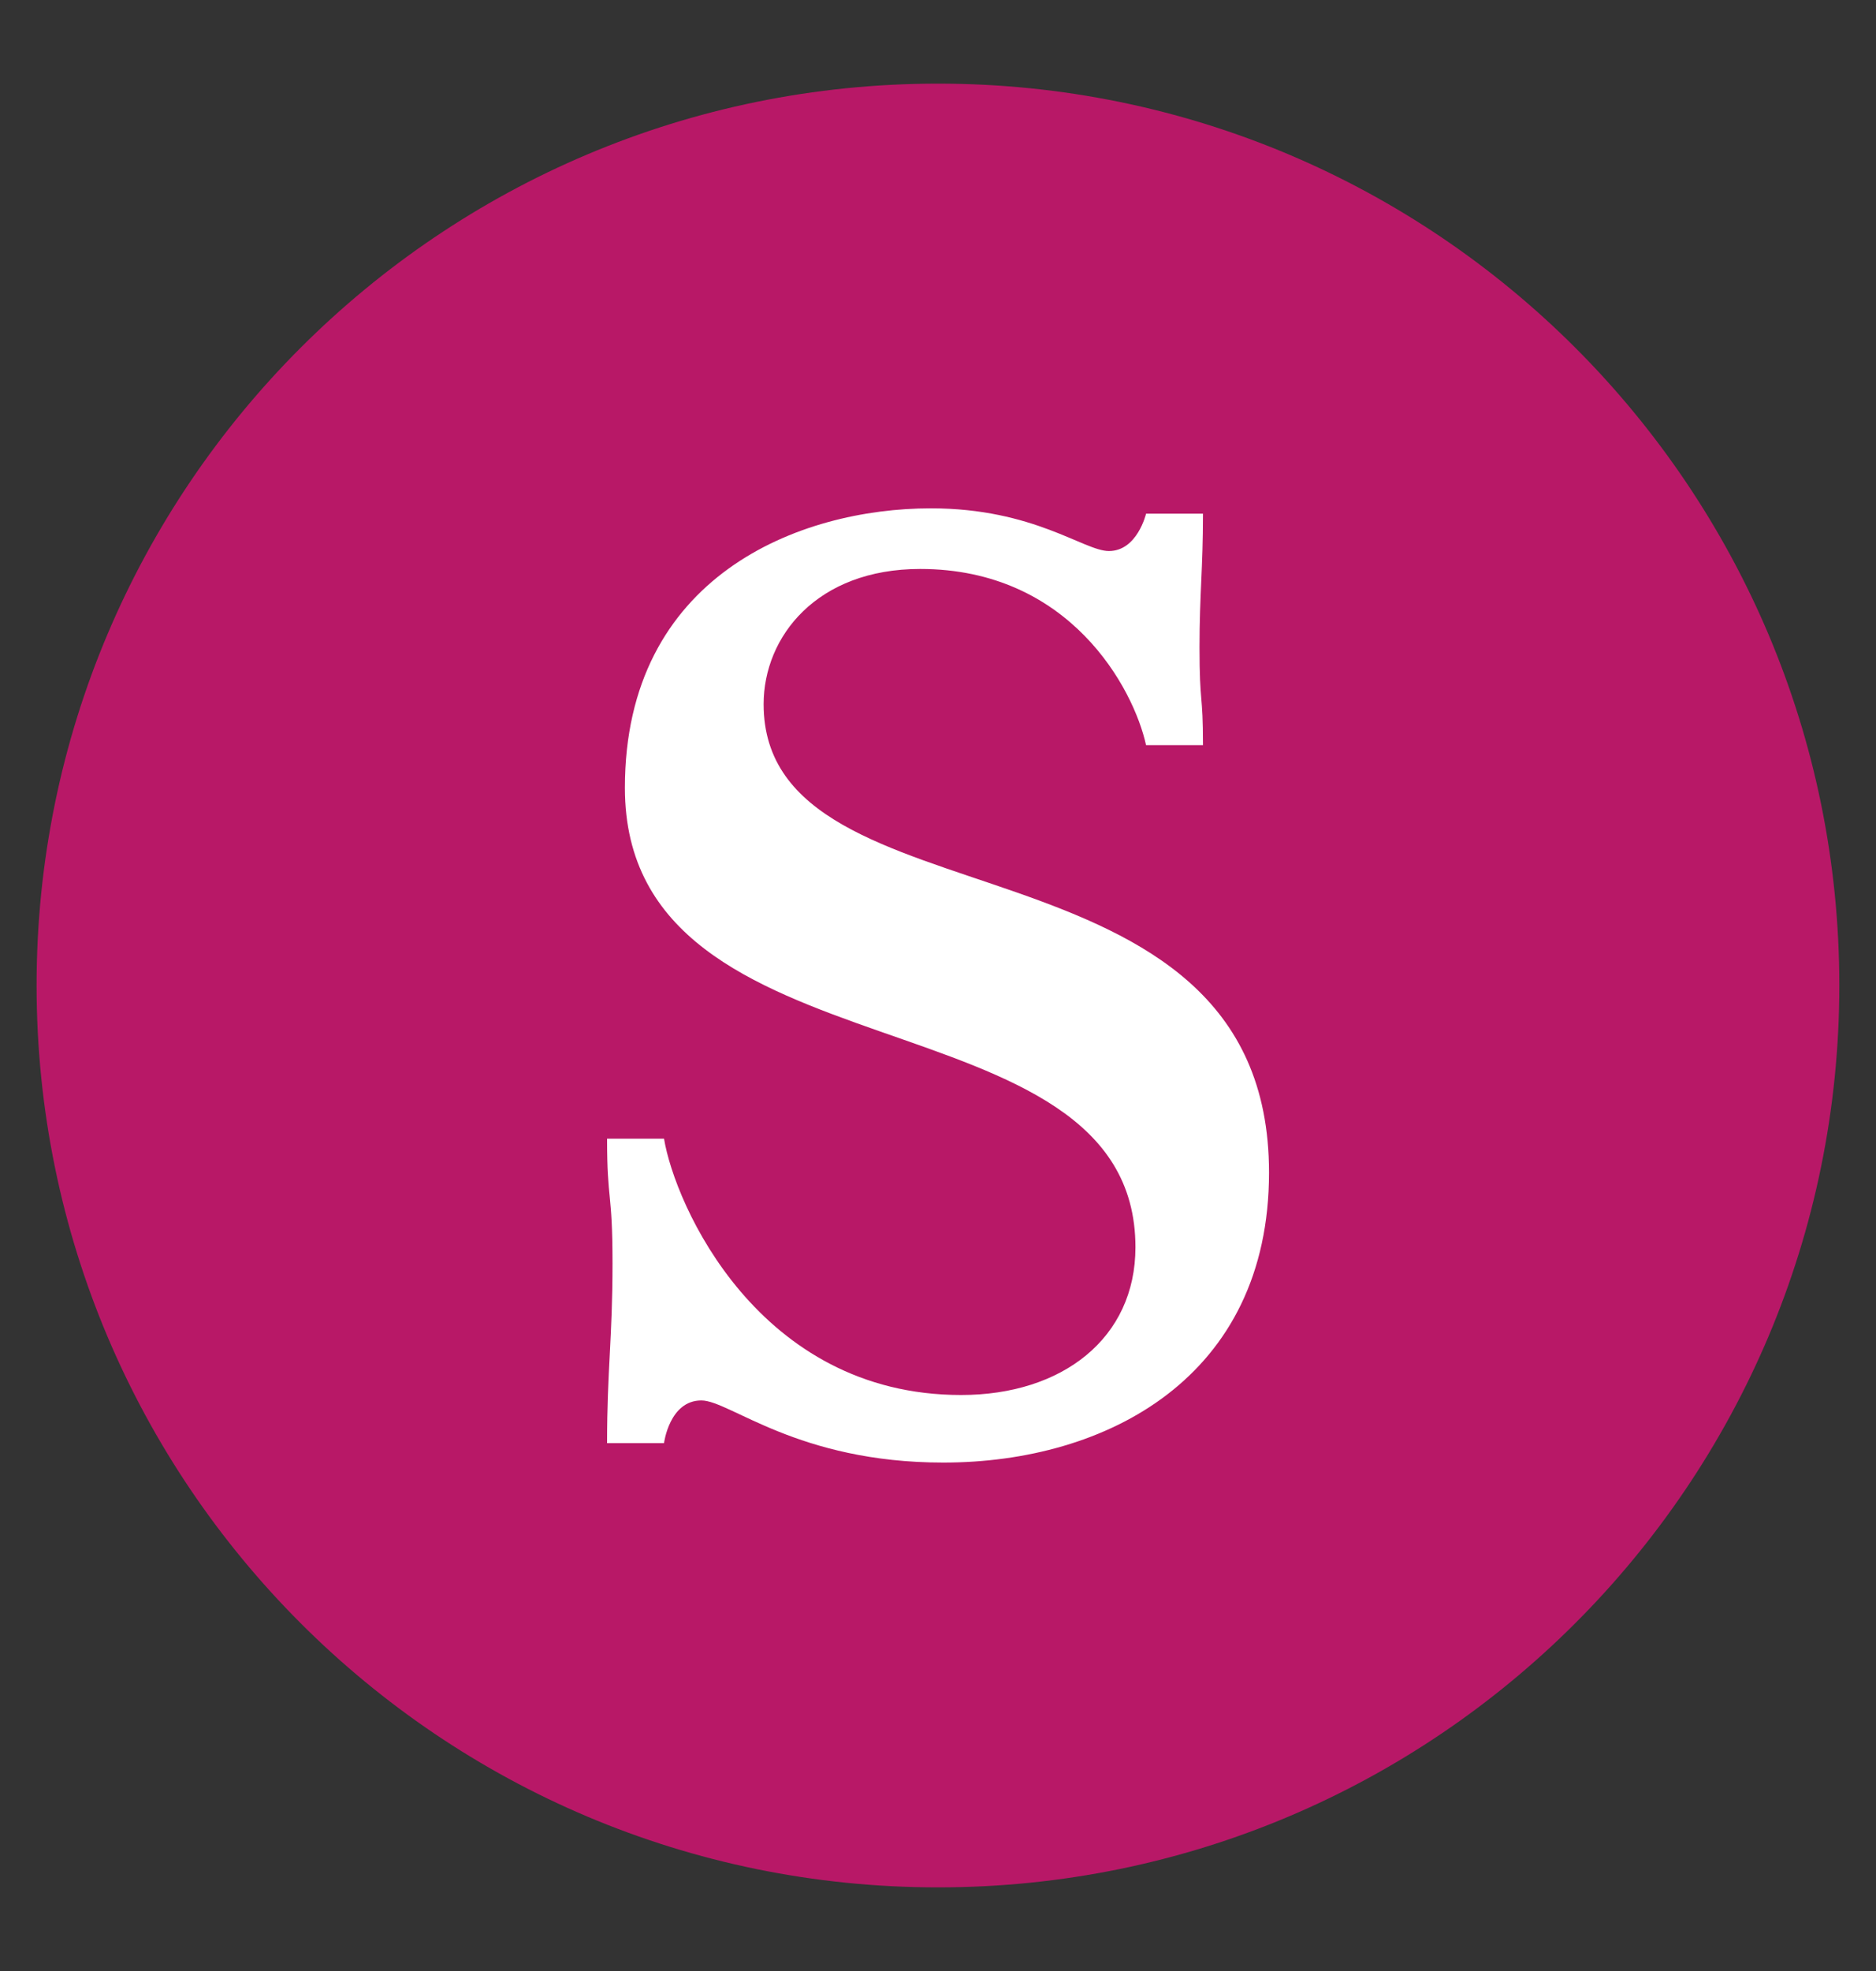
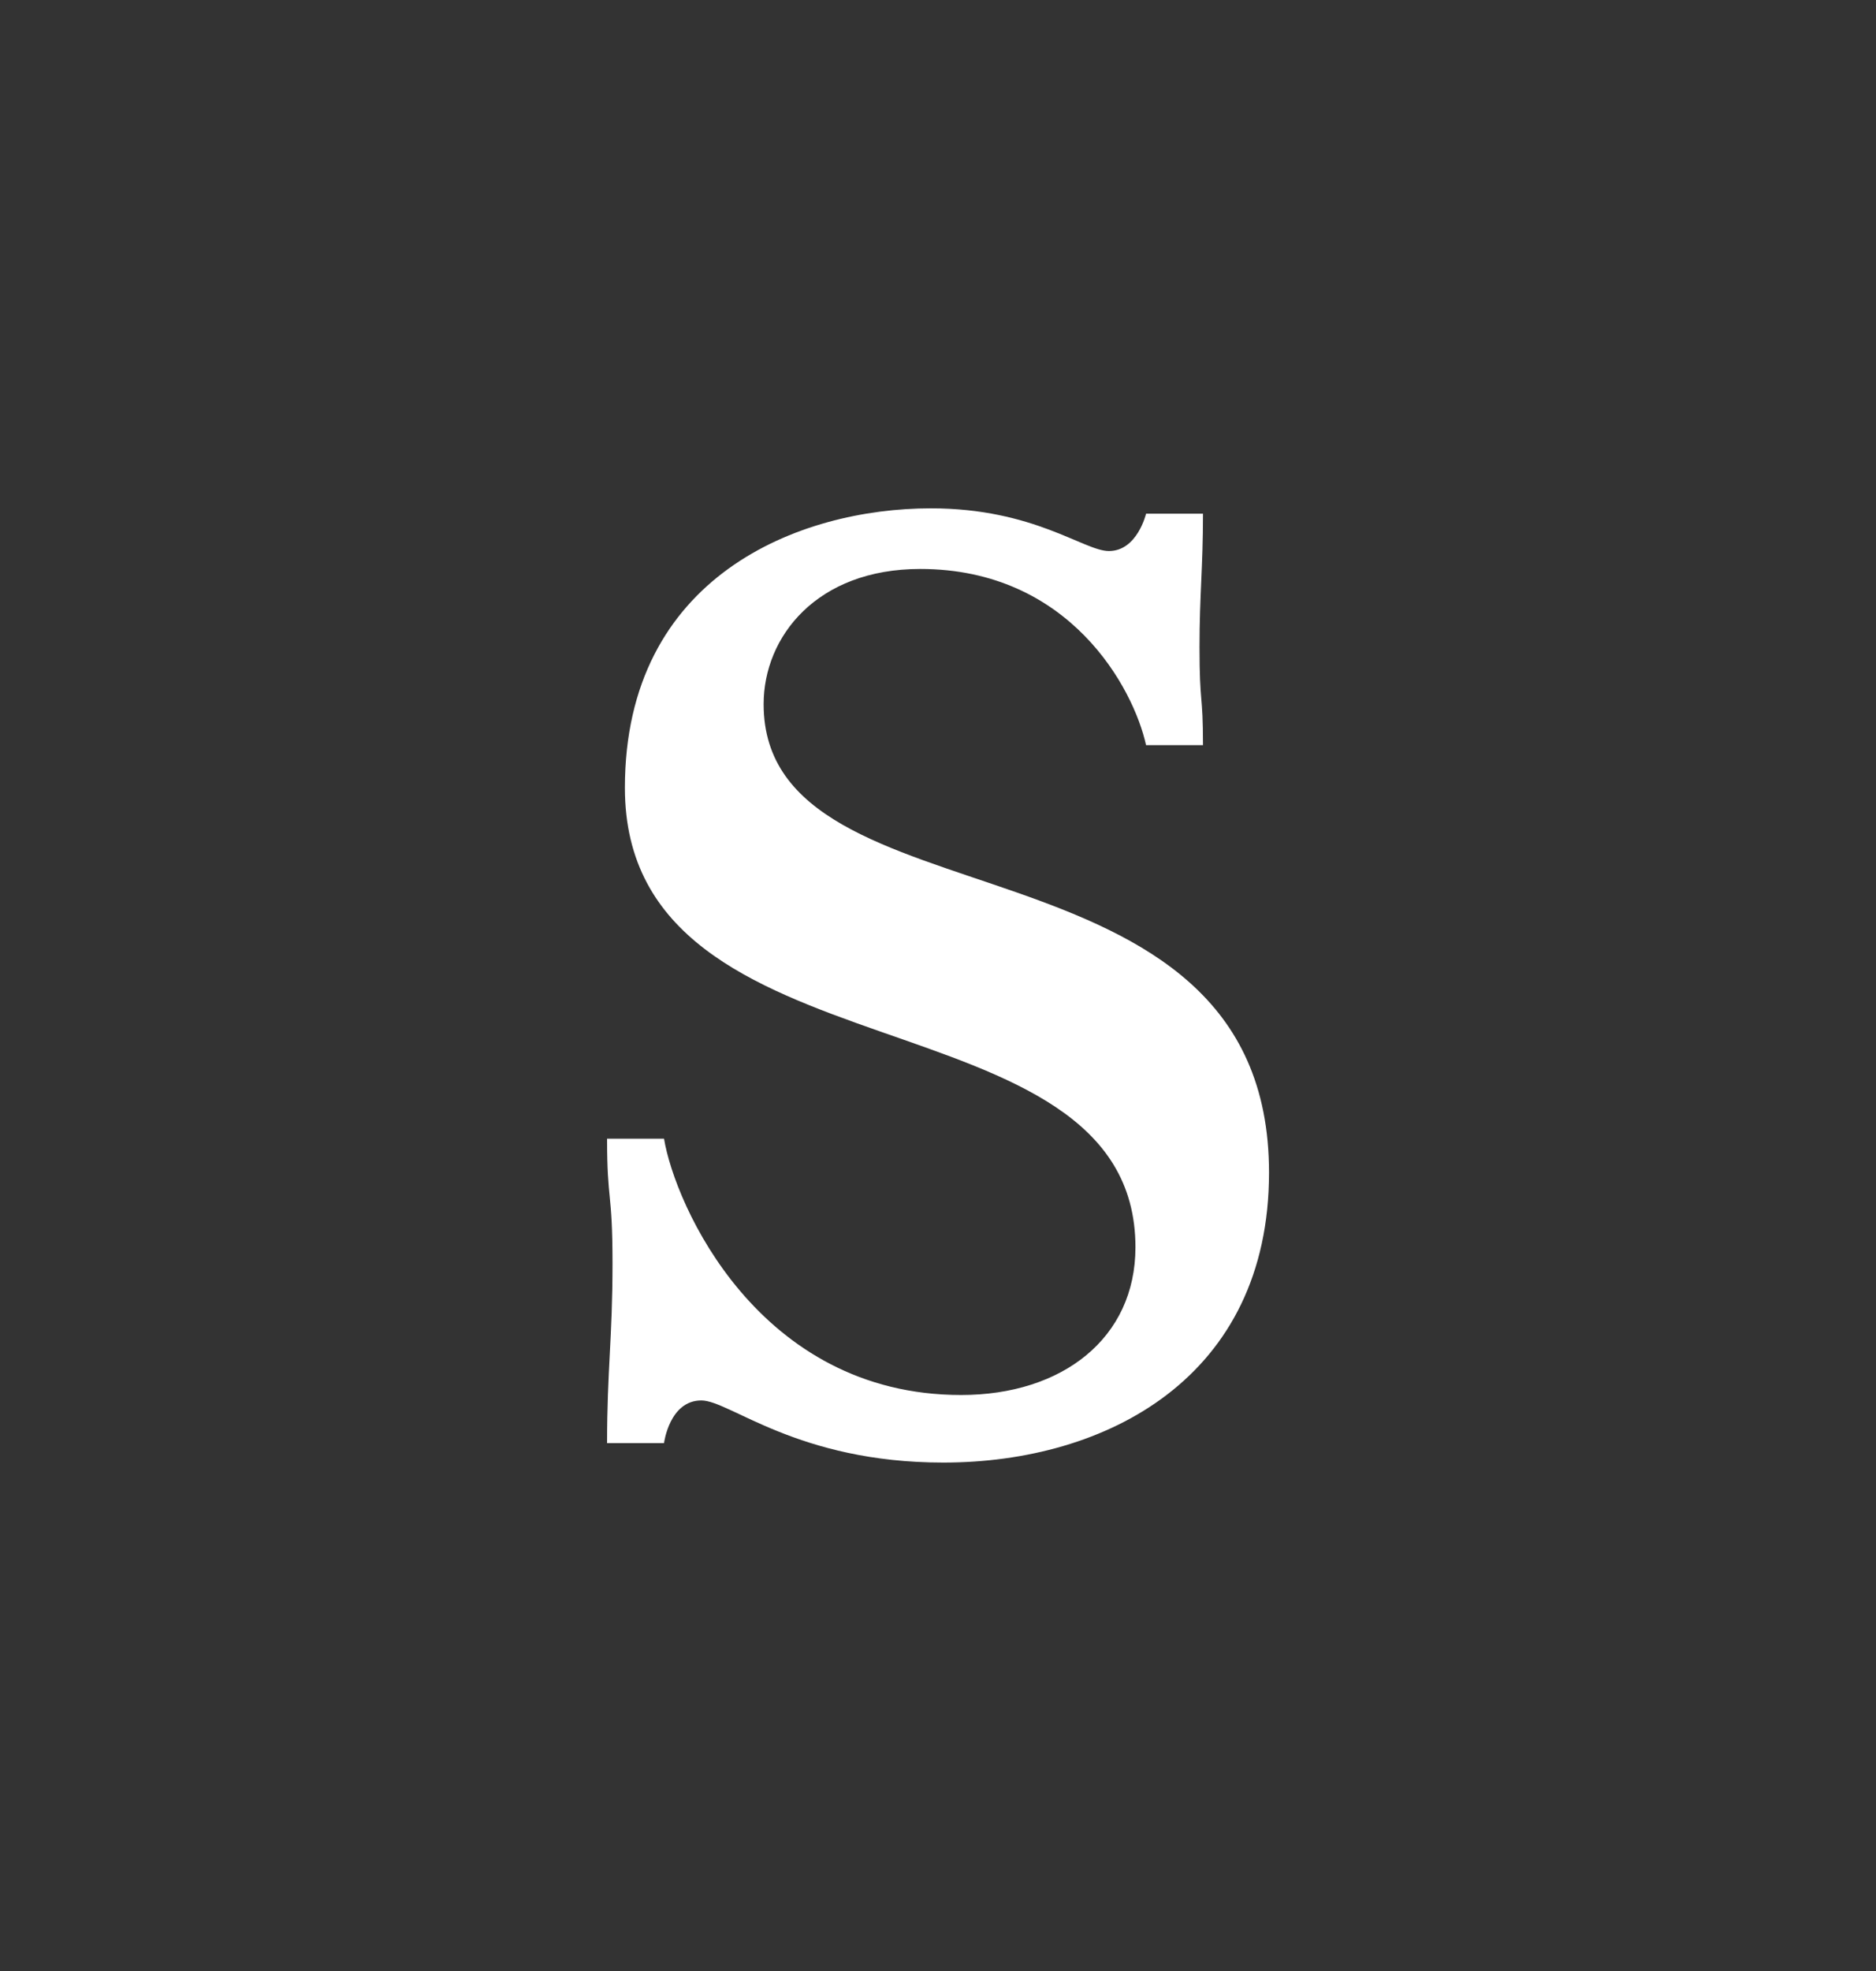
<svg xmlns="http://www.w3.org/2000/svg" xmlns:xlink="http://www.w3.org/1999/xlink" version="1.1" id="Ebene_1" x="0px" y="0px" width="20px" height="21px" viewBox="0 0 20 21" enable-background="new 0 0 20 21" xml:space="preserve">
  <rect x="0" y="0" width="20" height="21" fill="#333333" stroke="none" />
  <g>
    <defs>
      <rect id="SVGID_1_" x="0.391" y="0.891" width="19.218" height="19.218" />
    </defs>
    <clipPath id="SVGID_2_">
      <use xlink:href="#SVGID_1_" overflow="visible" />
    </clipPath>
-     <path clip-path="url(#SVGID_2_)" fill="#B81867" d="M10,20.109c5.306,0,9.609-4.303,9.609-9.61c0-5.307-4.303-9.608-9.609-9.608   c-5.307,0-9.61,4.302-9.61,9.608C0.391,15.807,4.693,20.109,10,20.109" />
    <path clip-path="url(#SVGID_2_)" fill="#FFFFFF" d="M7.079,12.131c0.115,0.701,1.005,2.732,3.167,2.732   c1.082,0,1.859-0.607,1.859-1.574c0-2.79-5.443-1.709-5.443-4.895c0-2.257,1.859-2.978,3.262-2.978c1.1,0,1.63,0.455,1.898,0.455   c0.303,0,0.396-0.398,0.396-0.398h0.607c0,0.588-0.037,0.854-0.037,1.423c0,0.626,0.037,0.474,0.037,1.043h-0.607   c-0.133-0.606-0.814-1.877-2.408-1.877c-1.101,0-1.669,0.72-1.669,1.441c0,2.448,5.388,1.233,5.388,4.99   c0,2.18-1.729,3.09-3.472,3.09c-1.555,0-2.276-0.662-2.58-0.662c-0.341,0-0.398,0.455-0.398,0.455H6.472   c0-0.779,0.058-1.119,0.058-1.916c0-0.779-0.058-0.646-0.058-1.328H7.079z" />
  </g>
</svg>